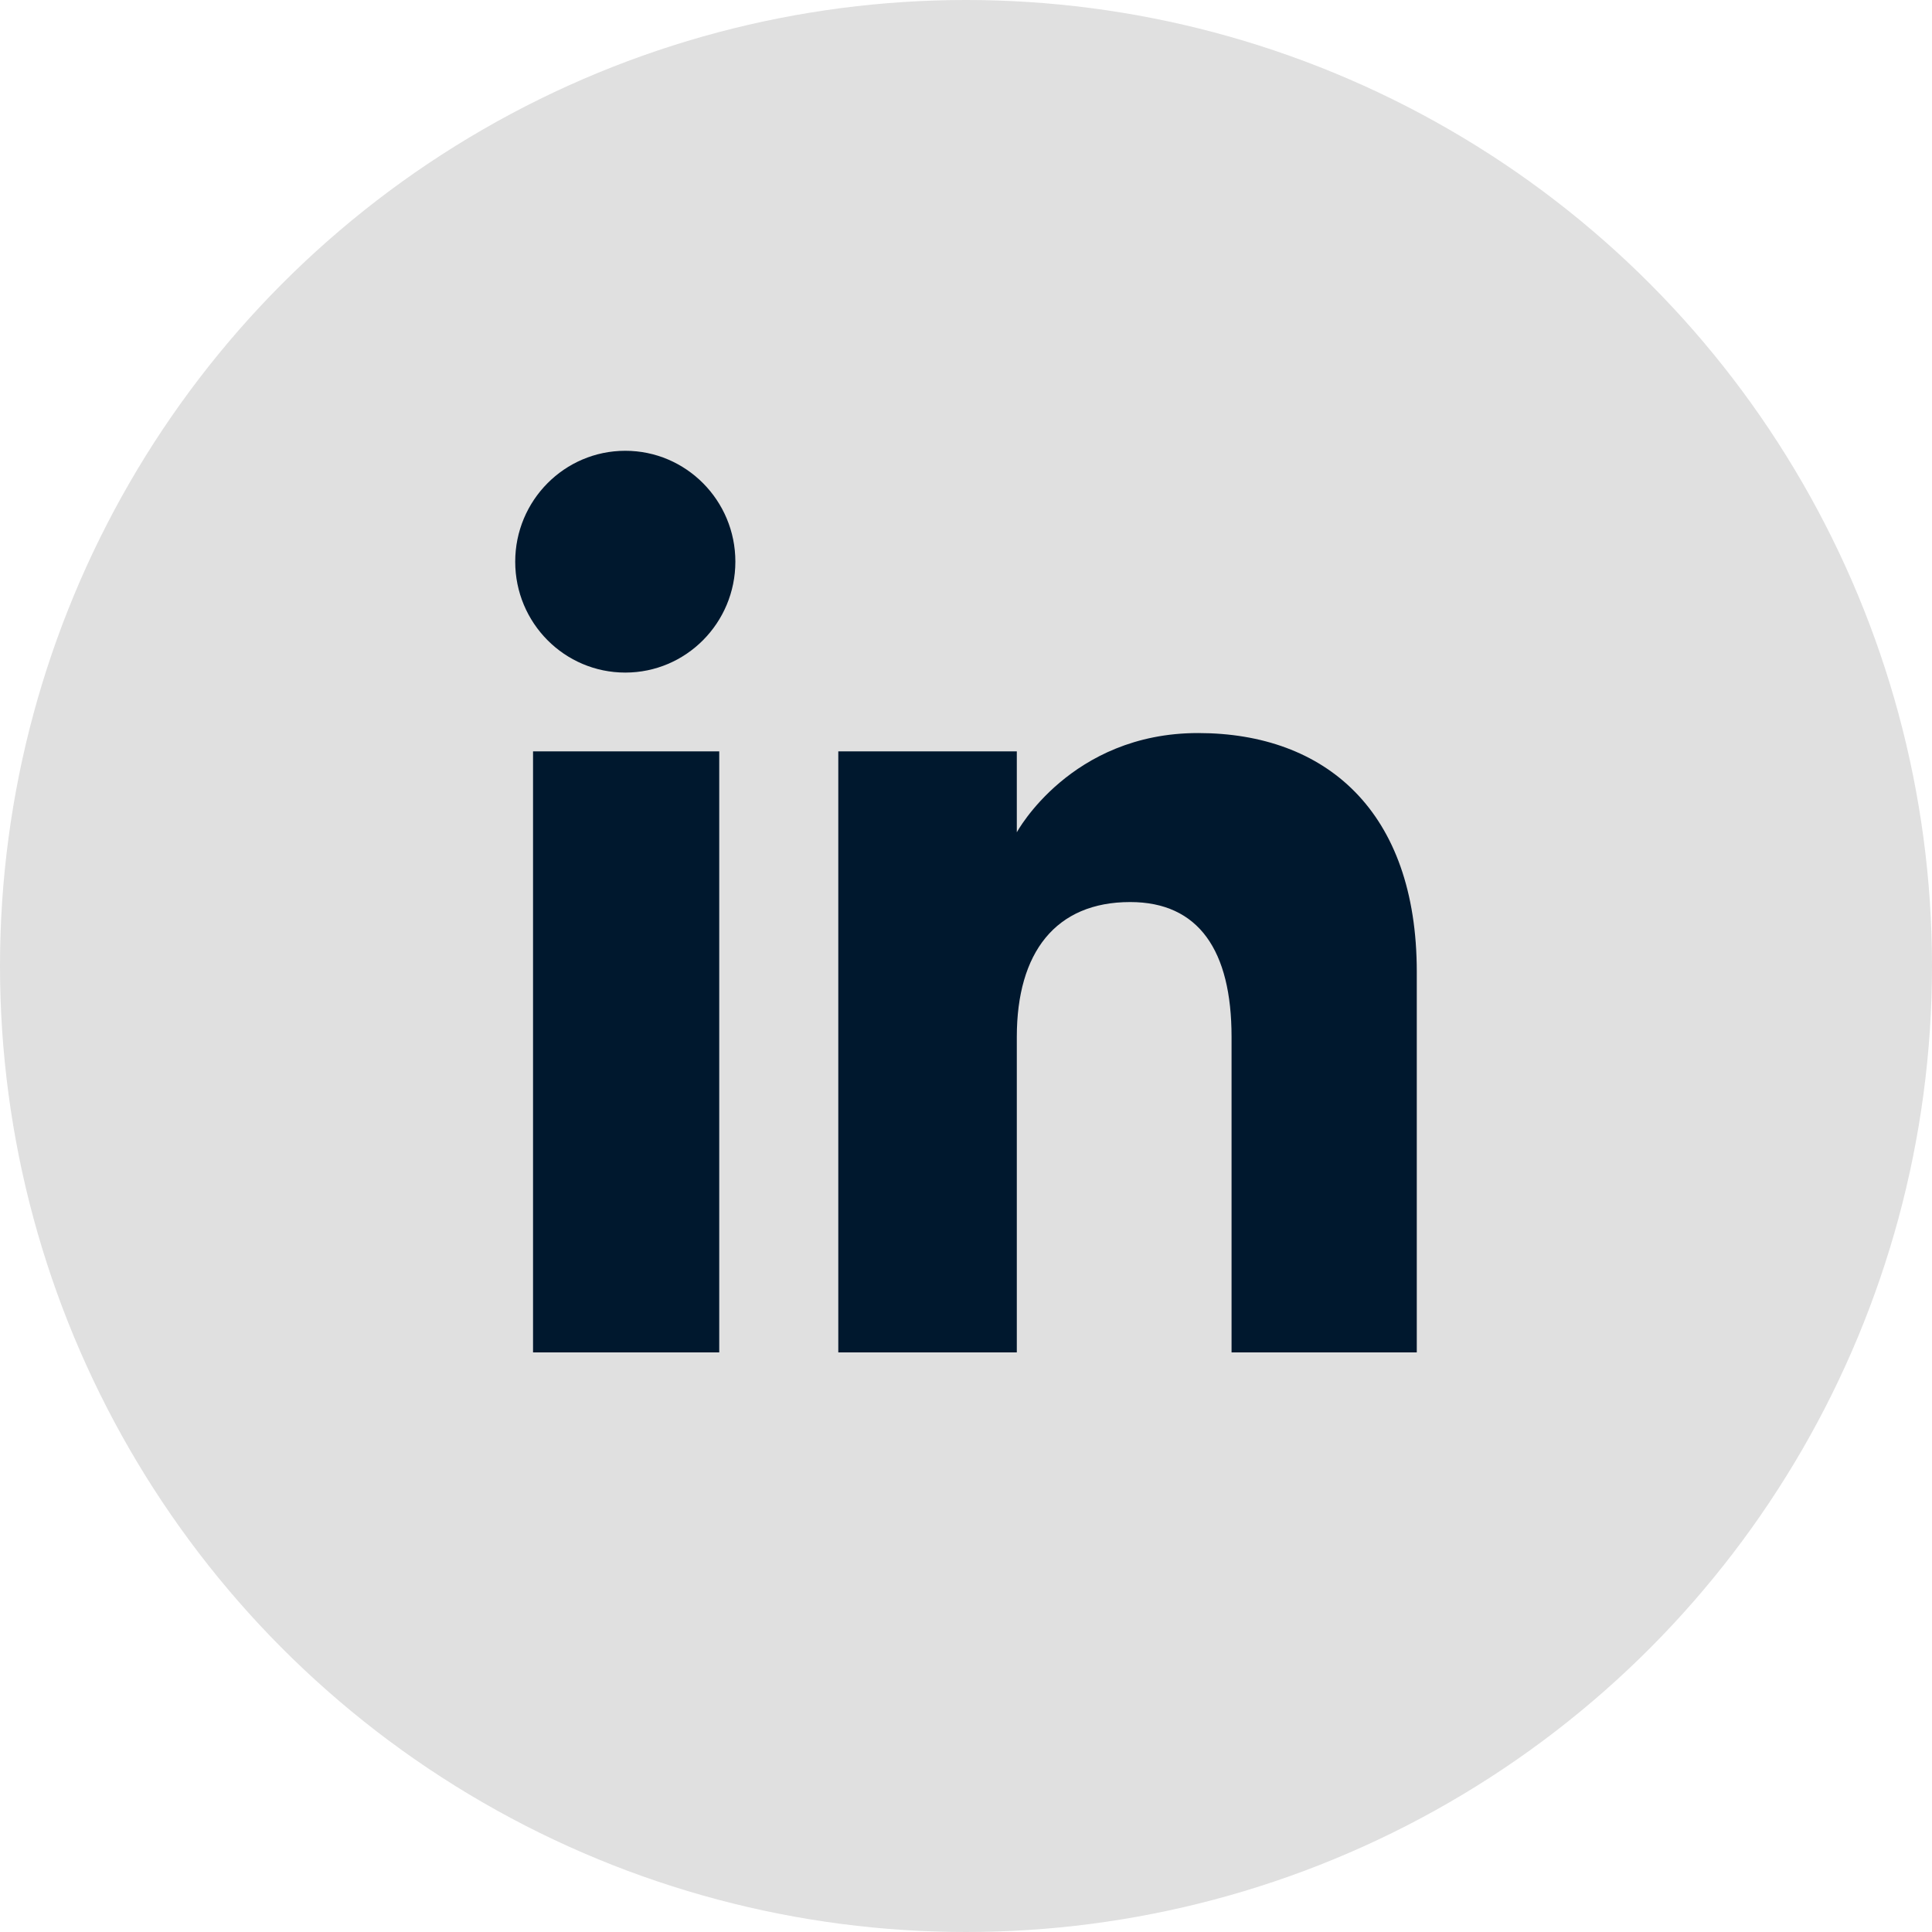
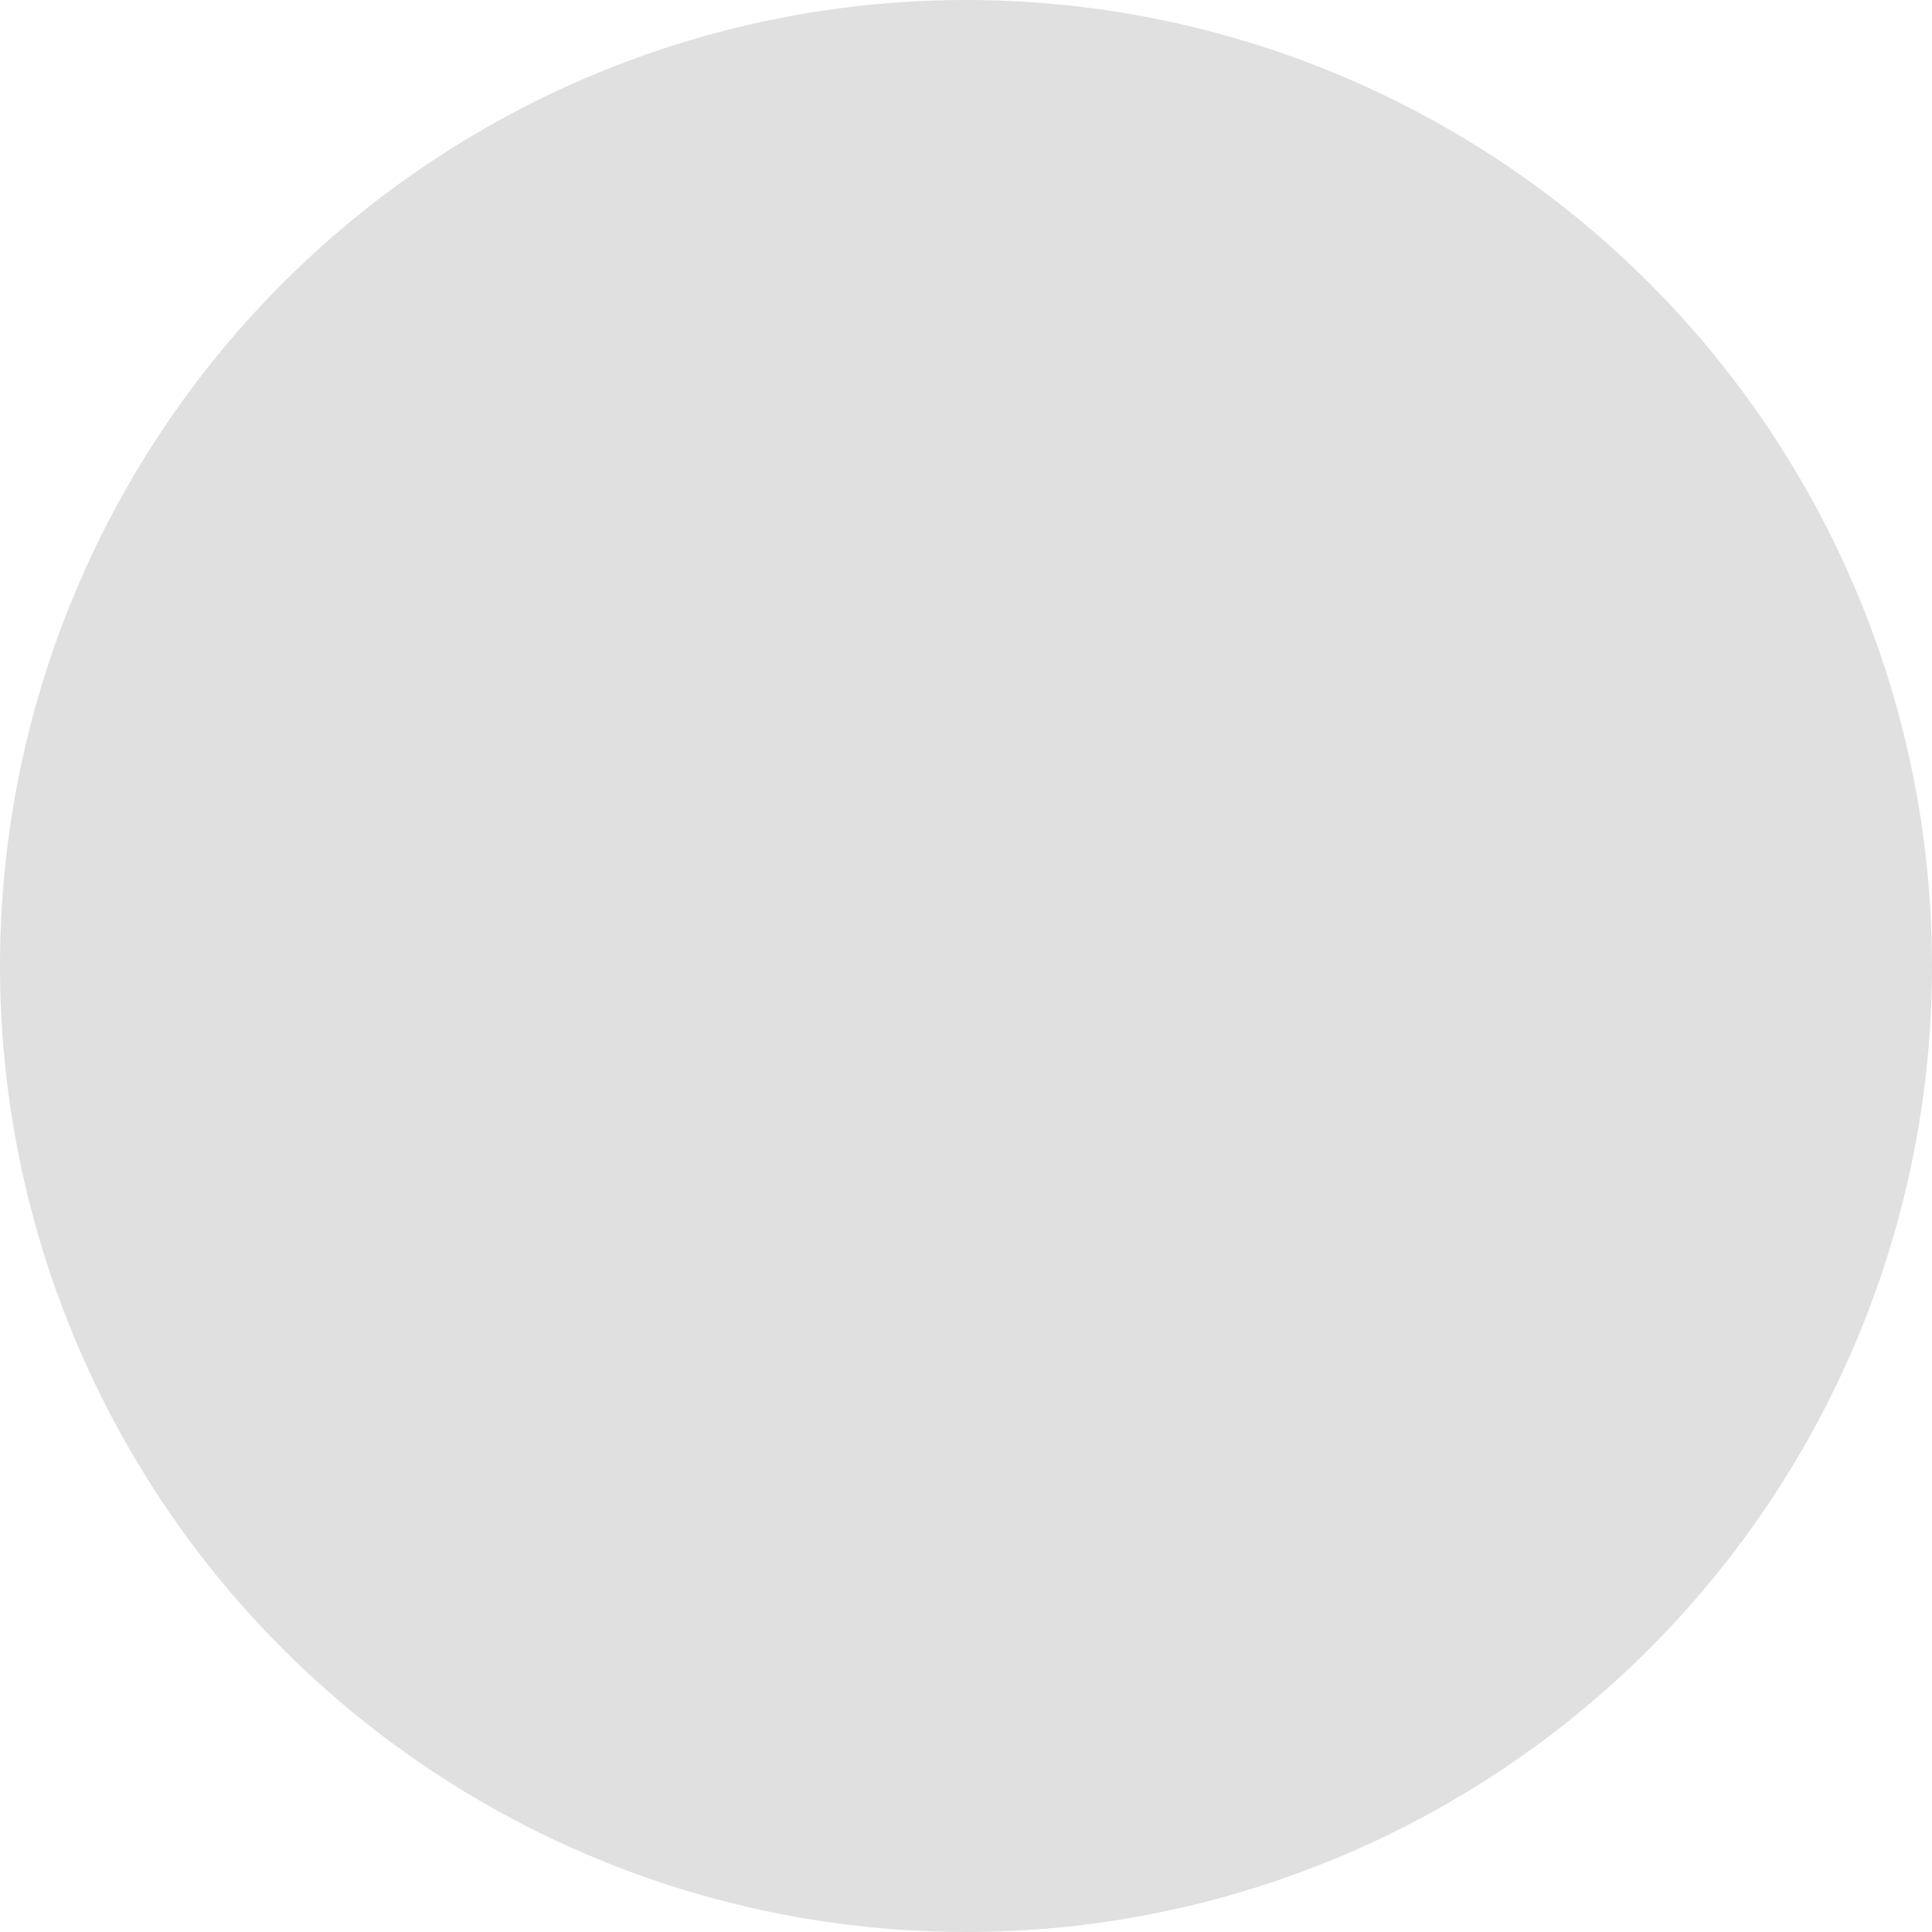
<svg xmlns="http://www.w3.org/2000/svg" width="40" height="40" viewBox="0 0 40 40" fill="none">
  <circle cx="20" cy="20" r="20" fill="#E0E0E0" />
-   <path d="M14.891 28H11.036V15.556H14.891V28ZM12.946 13.925C11.687 13.925 10.667 12.898 10.667 11.629C10.667 10.362 11.687 9.333 12.946 9.333C14.205 9.333 15.225 10.362 15.225 11.629C15.224 12.898 14.204 13.925 12.946 13.925ZM29.333 28H25.498C25.498 28 25.498 23.26 25.498 21.468C25.498 19.677 24.817 18.676 23.399 18.676C21.857 18.676 21.052 19.718 21.052 21.468C21.052 23.385 21.052 28 21.052 28H17.356V15.556H21.052V17.232C21.052 17.232 22.163 15.177 24.804 15.177C27.443 15.177 29.333 16.789 29.333 20.122C29.333 23.454 29.333 28 29.333 28Z" fill="#00182E" />
</svg>